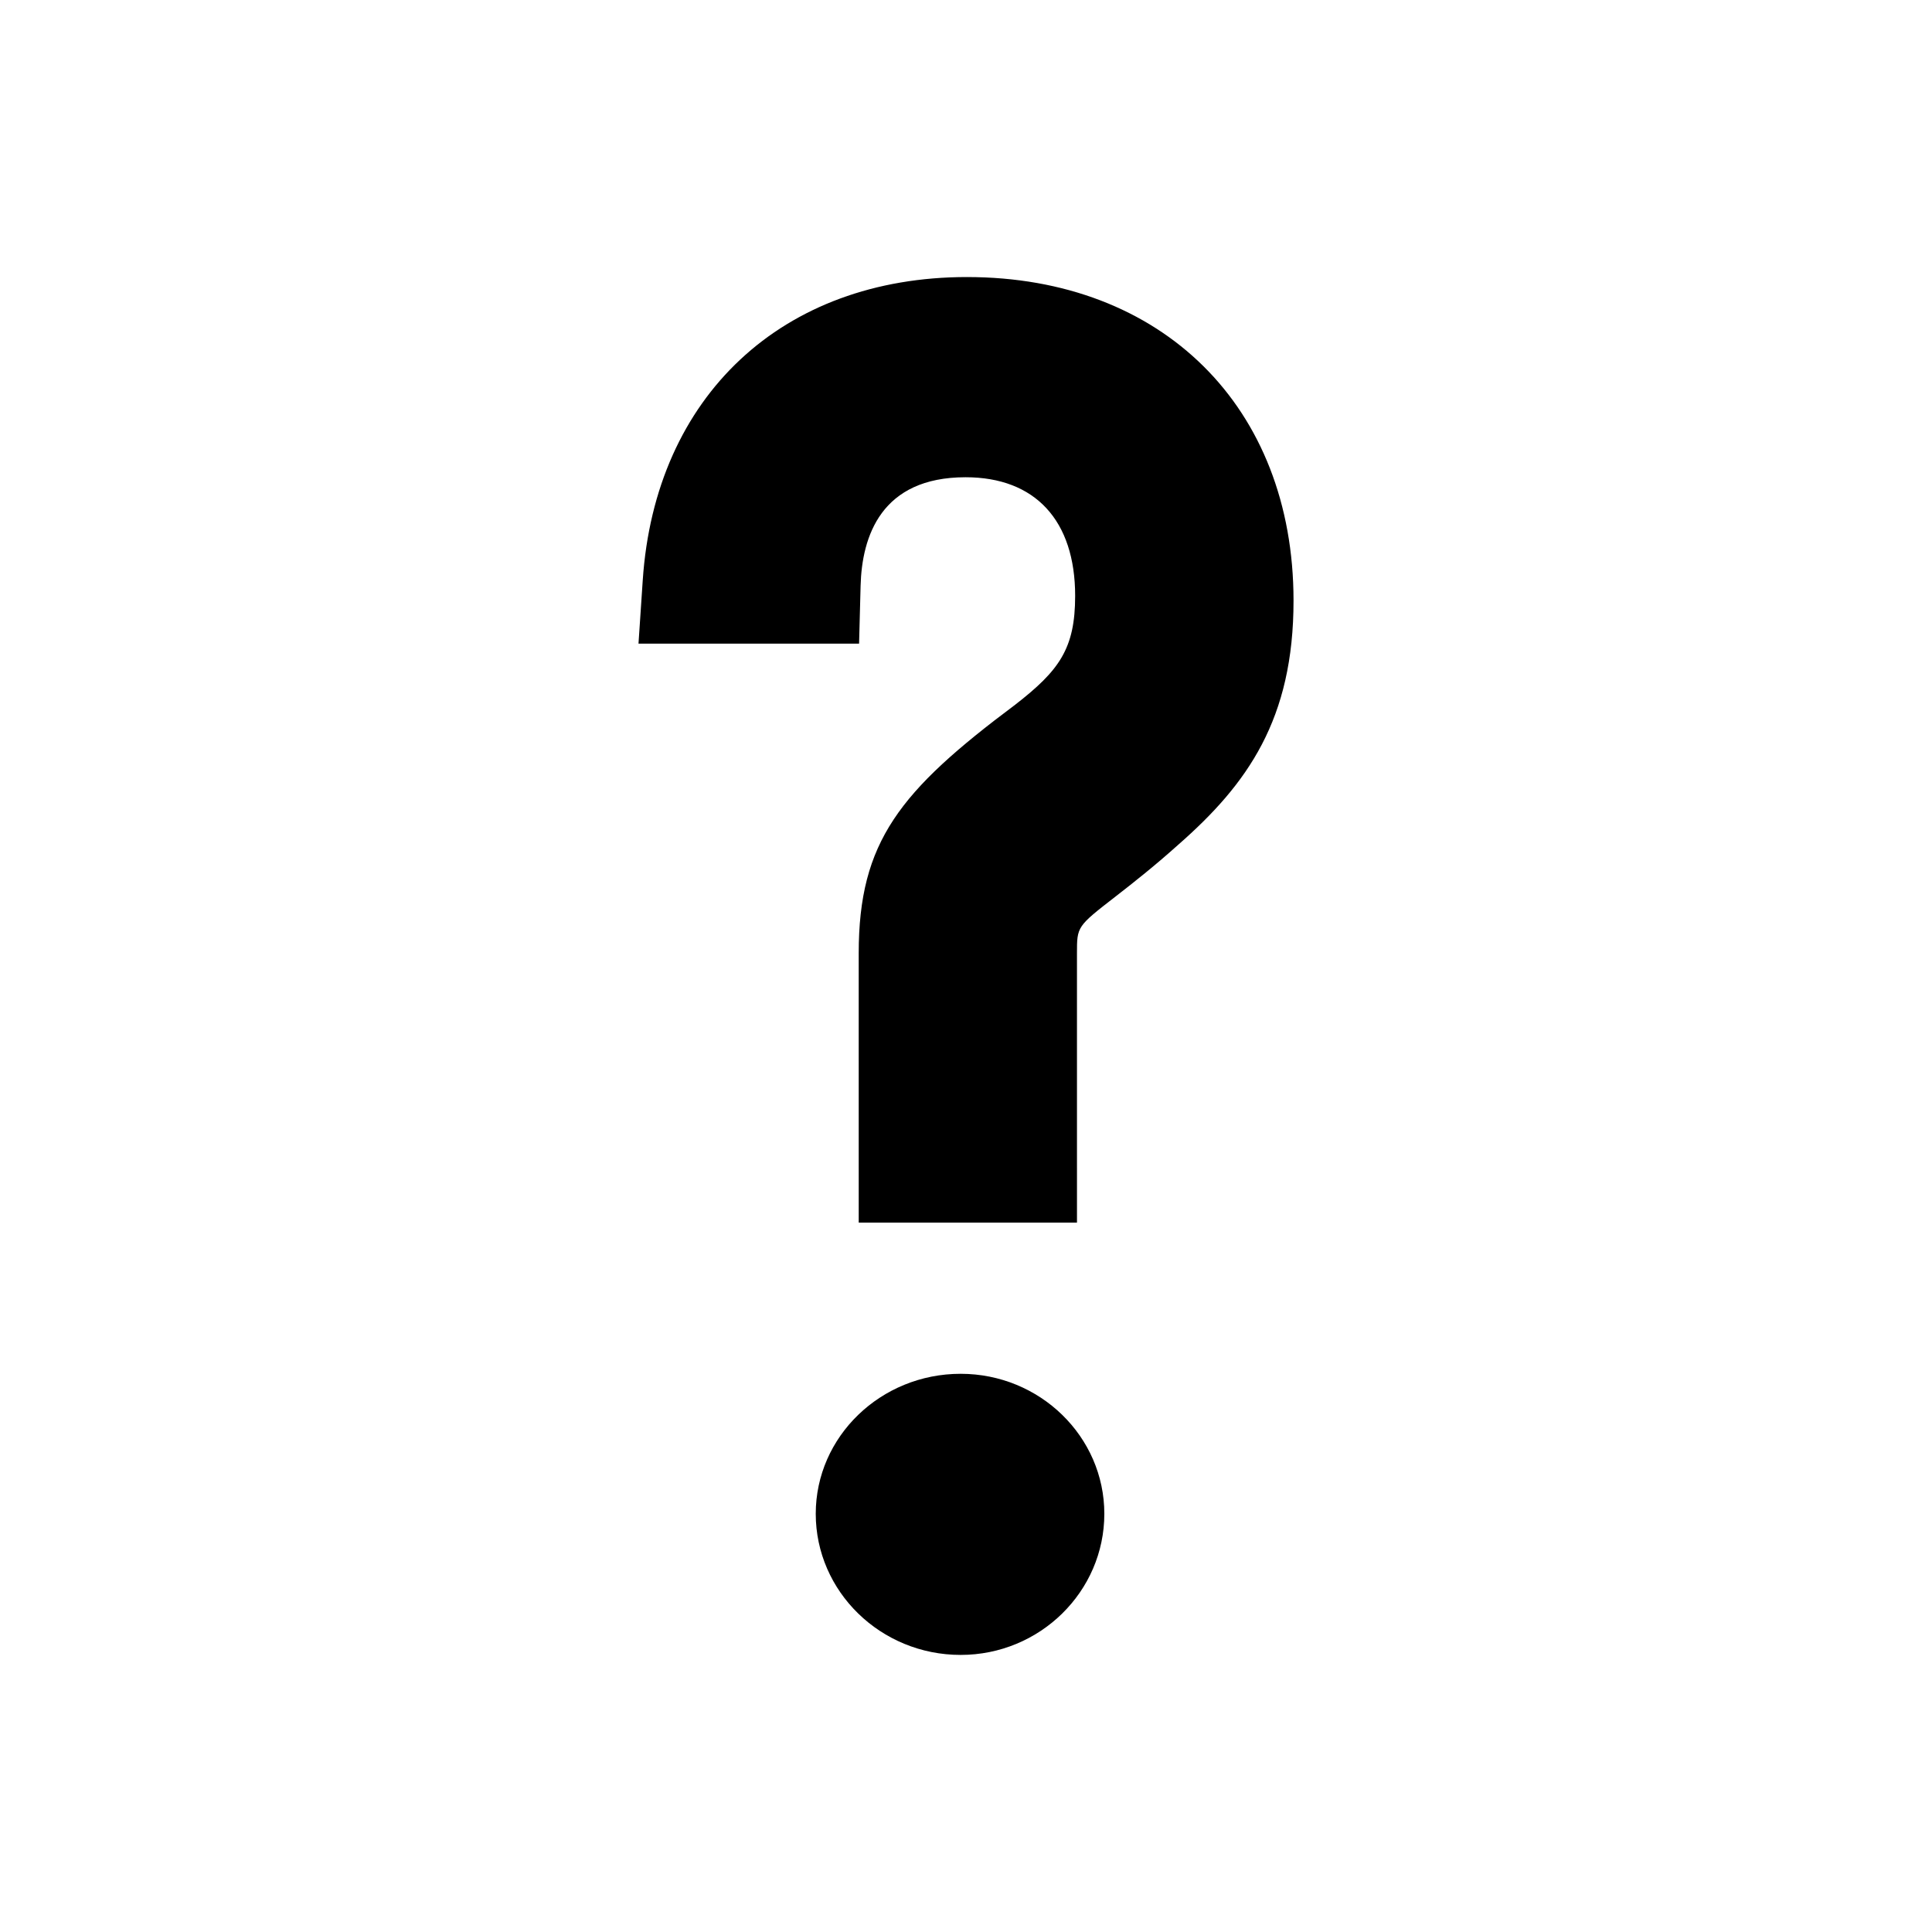
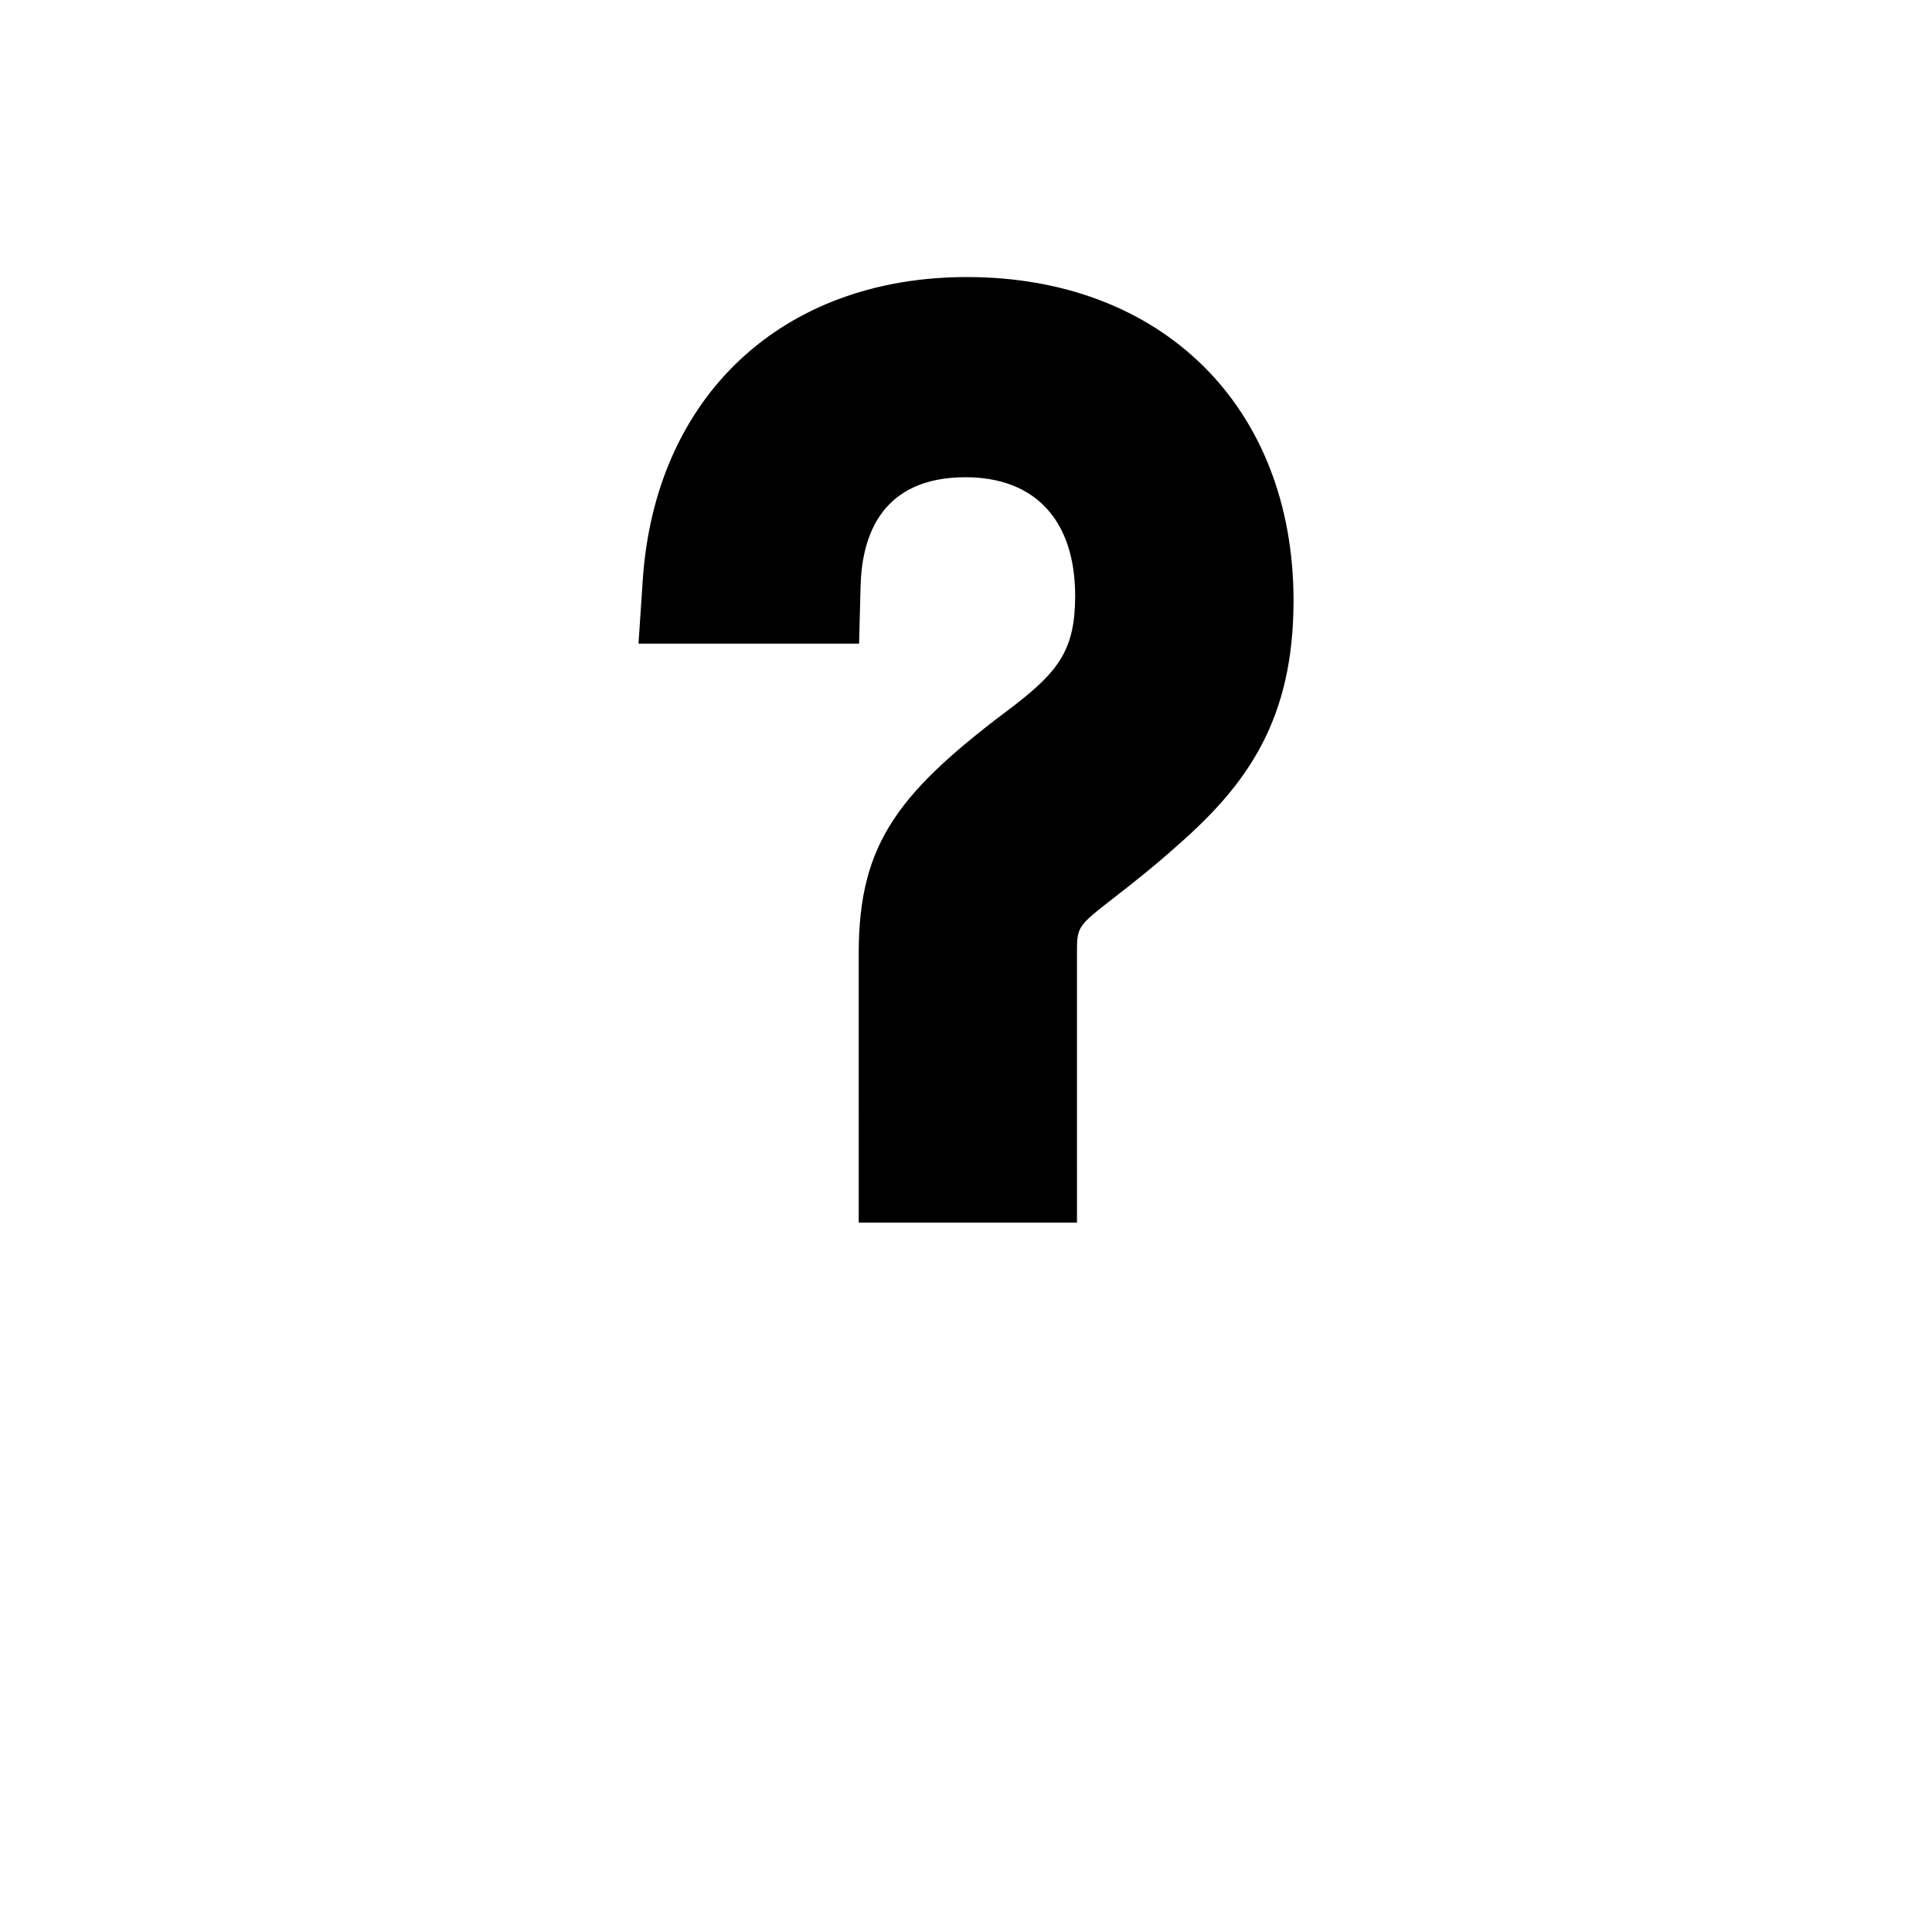
<svg xmlns="http://www.w3.org/2000/svg" fill="#000000" width="800px" height="800px" version="1.1" viewBox="144 144 512 512">
  <g>
    <path d="m400.27 217.42c-48.941 0-82.676 31.547-85.938 80.363l-1.125 16.793h58.457l0.402-15.328c0.34-13.125 5.453-28.773 27.816-28.773 18.457 0 29.043 11.461 29.043 31.438 0 14.008-4.227 19.781-15.879 28.836-30.613 22.887-41.48 36.281-41.48 65.883l0.004 71.379h57.84l-0.004-71.383c0-7.109 0-7.109 10.242-15.055 4.461-3.473 10.008-7.797 16.637-13.746 18.332-16.074 30.531-33.227 30.512-64.699-0.023-51.266-34.793-85.707-86.527-85.707z" />
-     <path d="m398.58 508.07c-21.176 0-38.398 16.641-38.398 37.098 0 20.625 17.223 37.402 38.398 37.402 20.996 0 38.078-16.777 38.078-37.402 0-20.453-17.082-37.098-38.078-37.098z" />
  </g>
</svg>